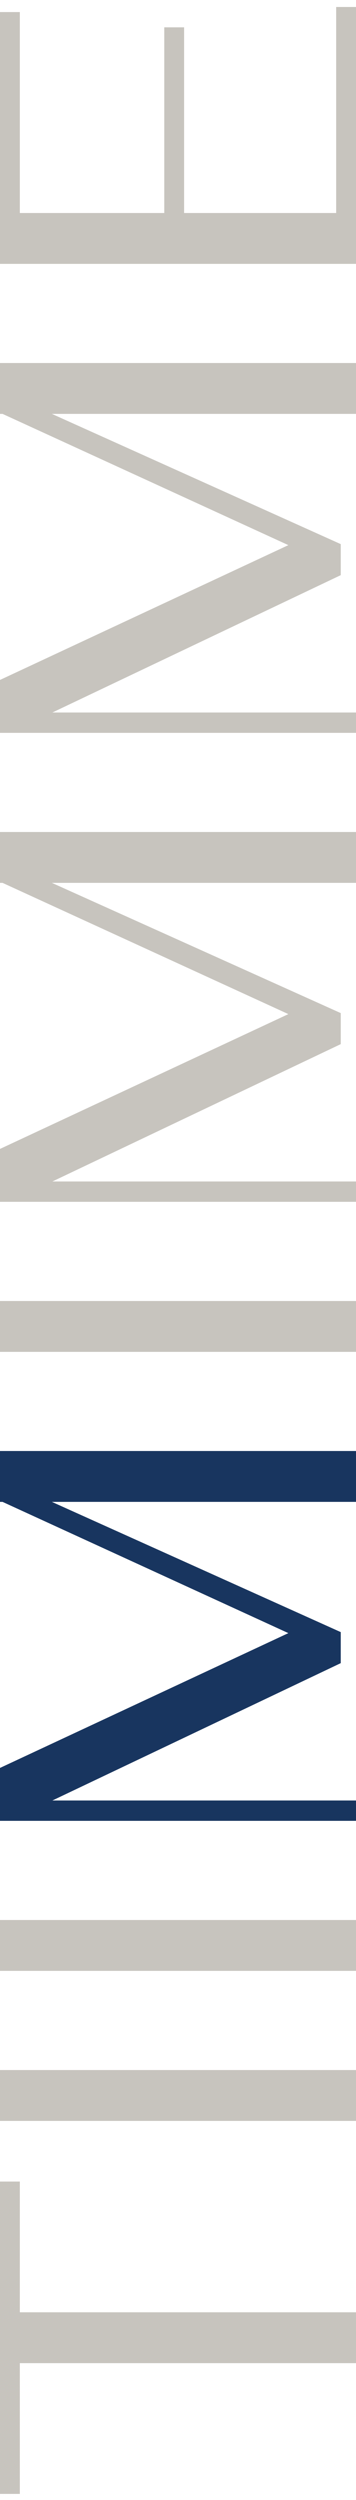
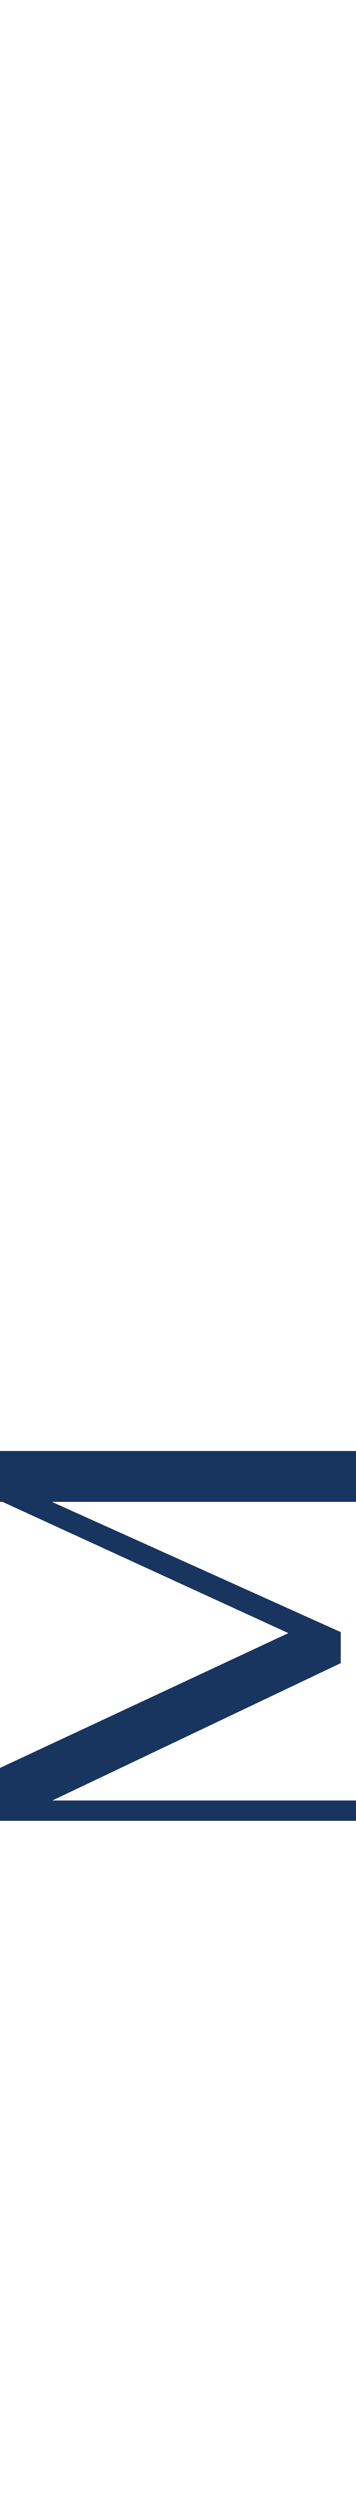
<svg xmlns="http://www.w3.org/2000/svg" width="49" height="344" viewBox="0 0 49 344" fill="none">
-   <path d="M2.73 343.161L2.73 325.171H49V318.171H2.73L2.73 300.181H-3.33786e-06L-3.33786e-06 343.161H2.73ZM49 291.837L49 284.837H-3.33786e-06L-3.33786e-06 291.837H49ZM49 271.192V264.192H-3.33786e-06L-3.33786e-06 271.192H49ZM49 186.017V179.017H-3.33786e-06L-3.33786e-06 186.017H49ZM-3.33786e-06 158.092L-3.33786e-06 165.372H49V162.572H7.21L46.9 143.672V139.402L7.14 121.482H49V114.482H-3.33786e-06V121.482H0.35L39.69 139.542L-3.33786e-06 158.092ZM-3.33786e-06 93.561L-3.33786e-06 100.841H49V98.041H7.21L46.9 79.141V74.871L7.14 56.951H49V49.951H-3.33786e-06L-3.33786e-06 56.951H0.35L39.69 75.011L-3.33786e-06 93.561ZM49 36.31L49 0.96H46.27V29.31H25.34V3.76H22.61V29.31H2.73L2.73 1.66H-3.33786e-06L-3.33786e-06 36.31H49Z" fill="#C7C4BE" />
  <path d="M-3.33786e-06 243.268L-3.33786e-06 250.548H49V247.748H7.21L46.9 228.848V224.578L7.14 206.658H49V199.658H-3.33786e-06L-3.33786e-06 206.658H0.35L39.69 224.718L-3.33786e-06 243.268Z" fill="#18355F" />
</svg>